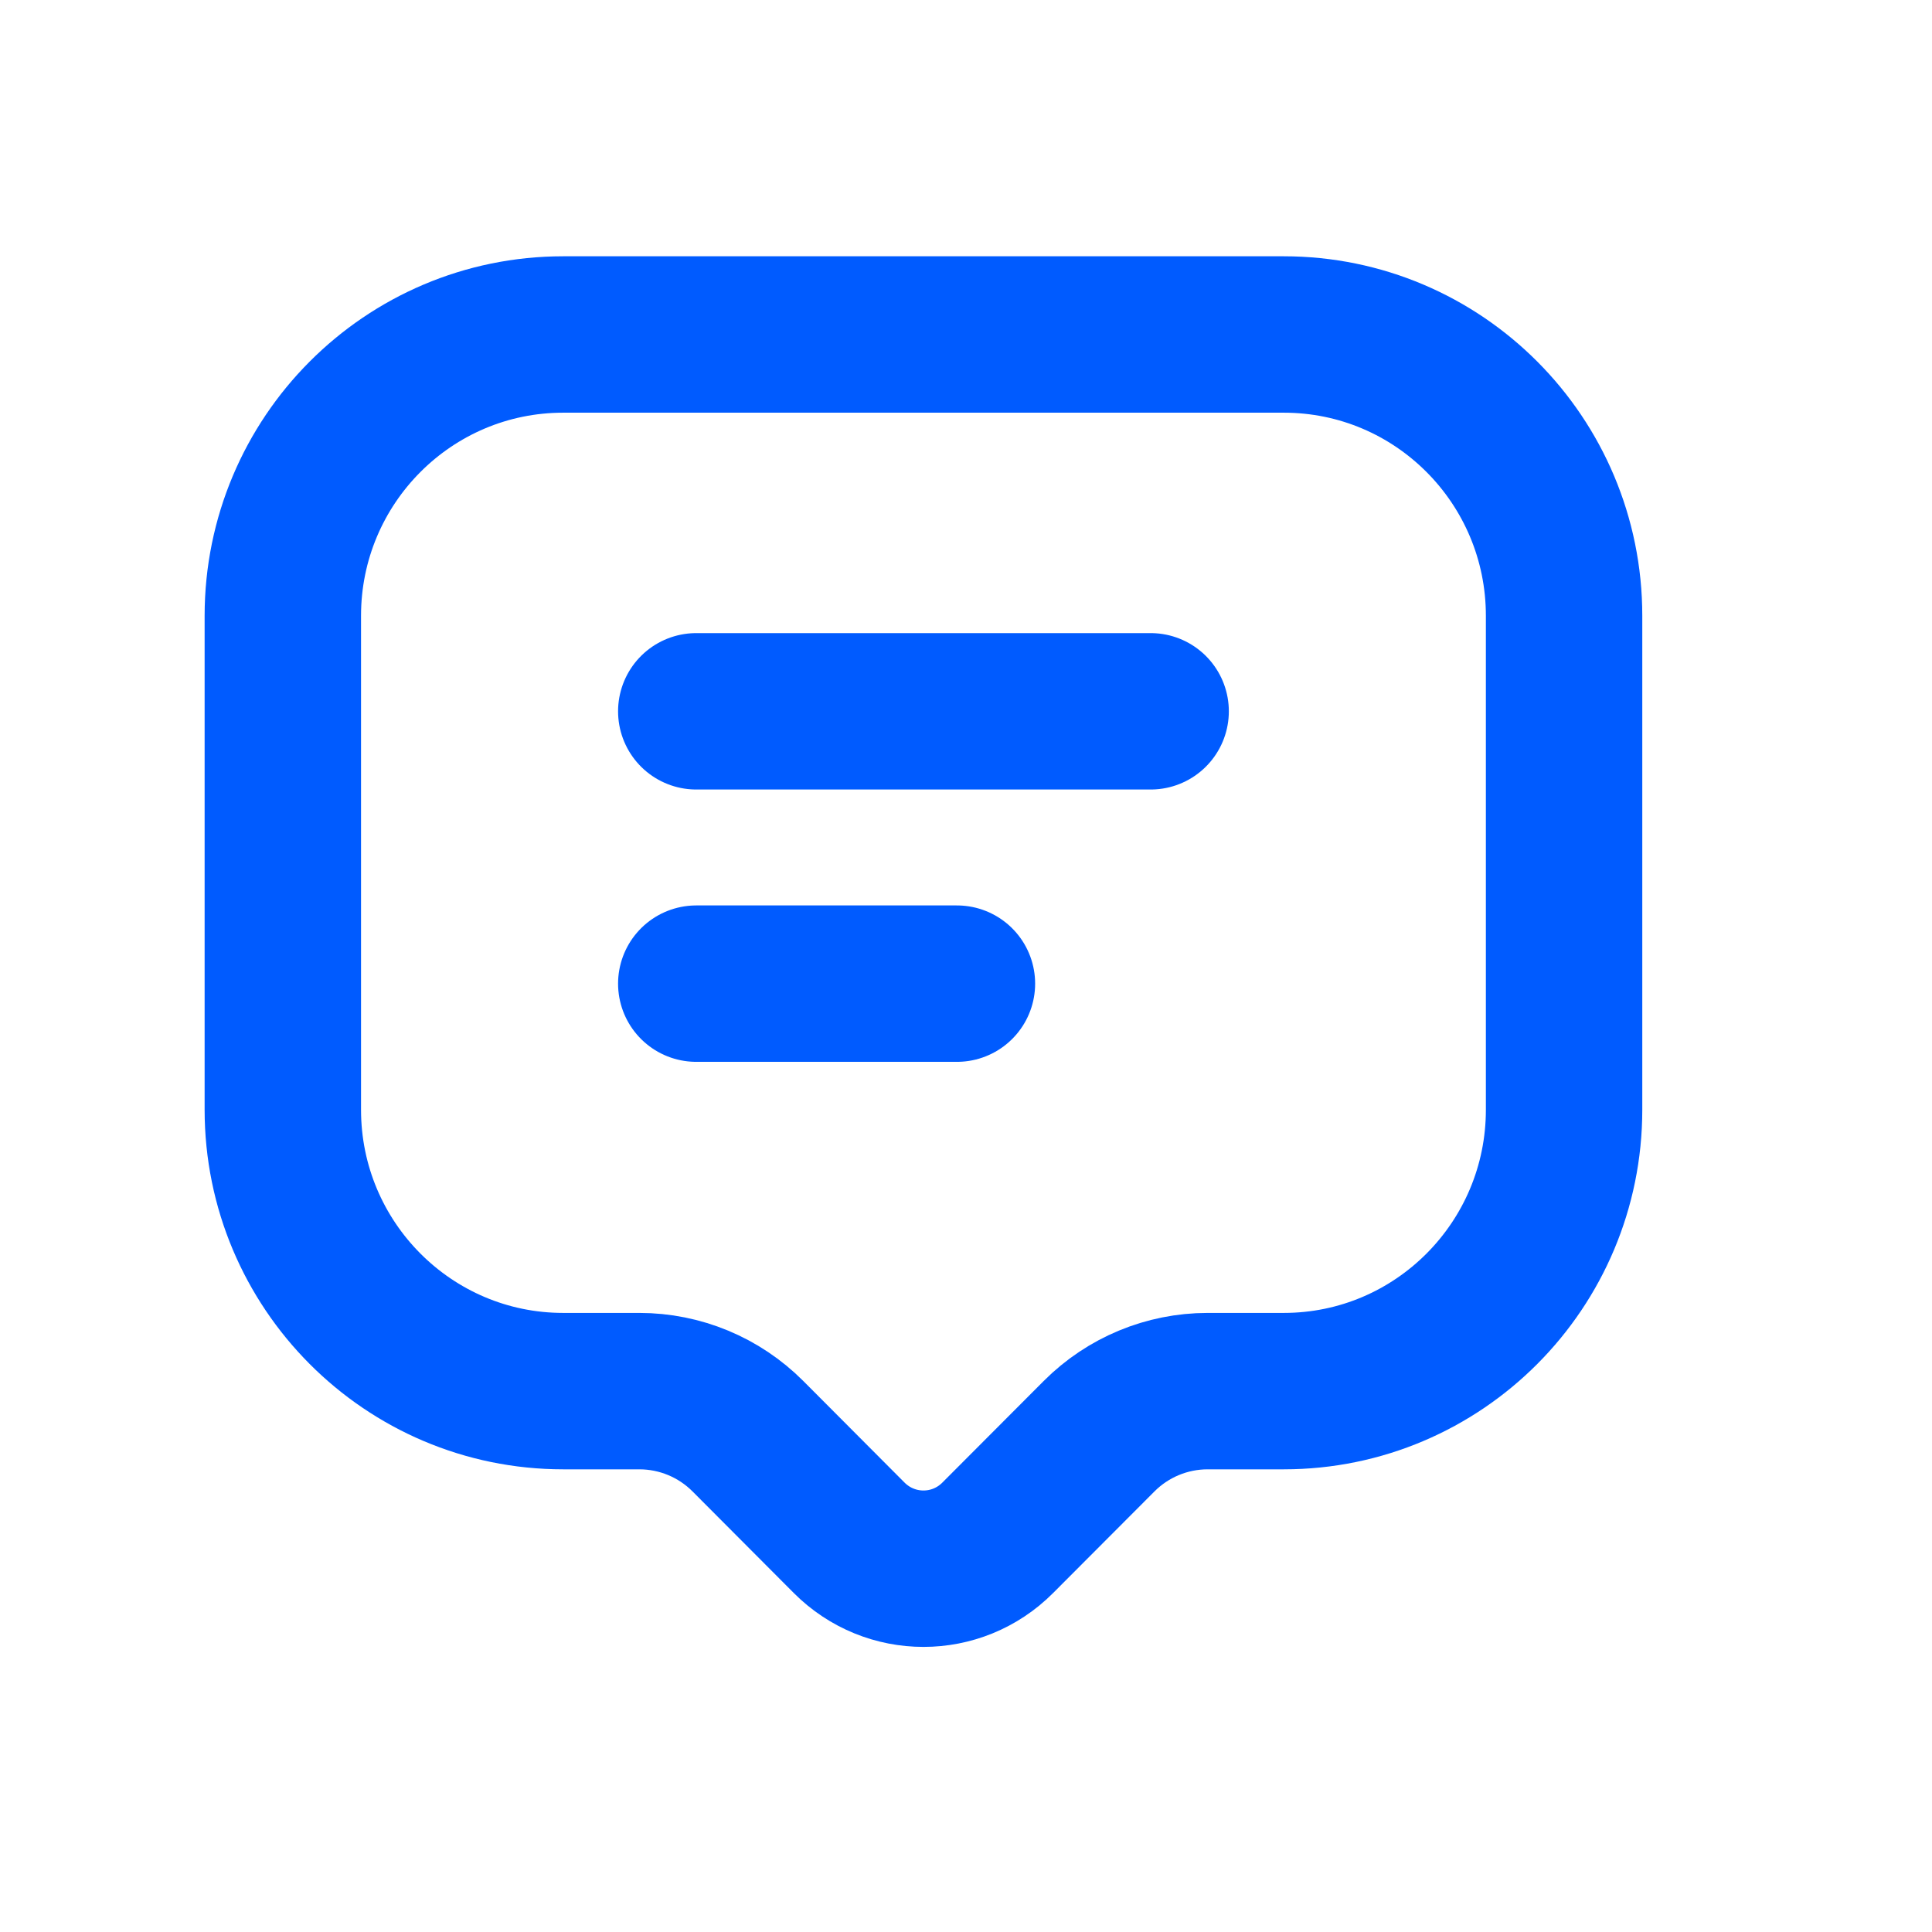
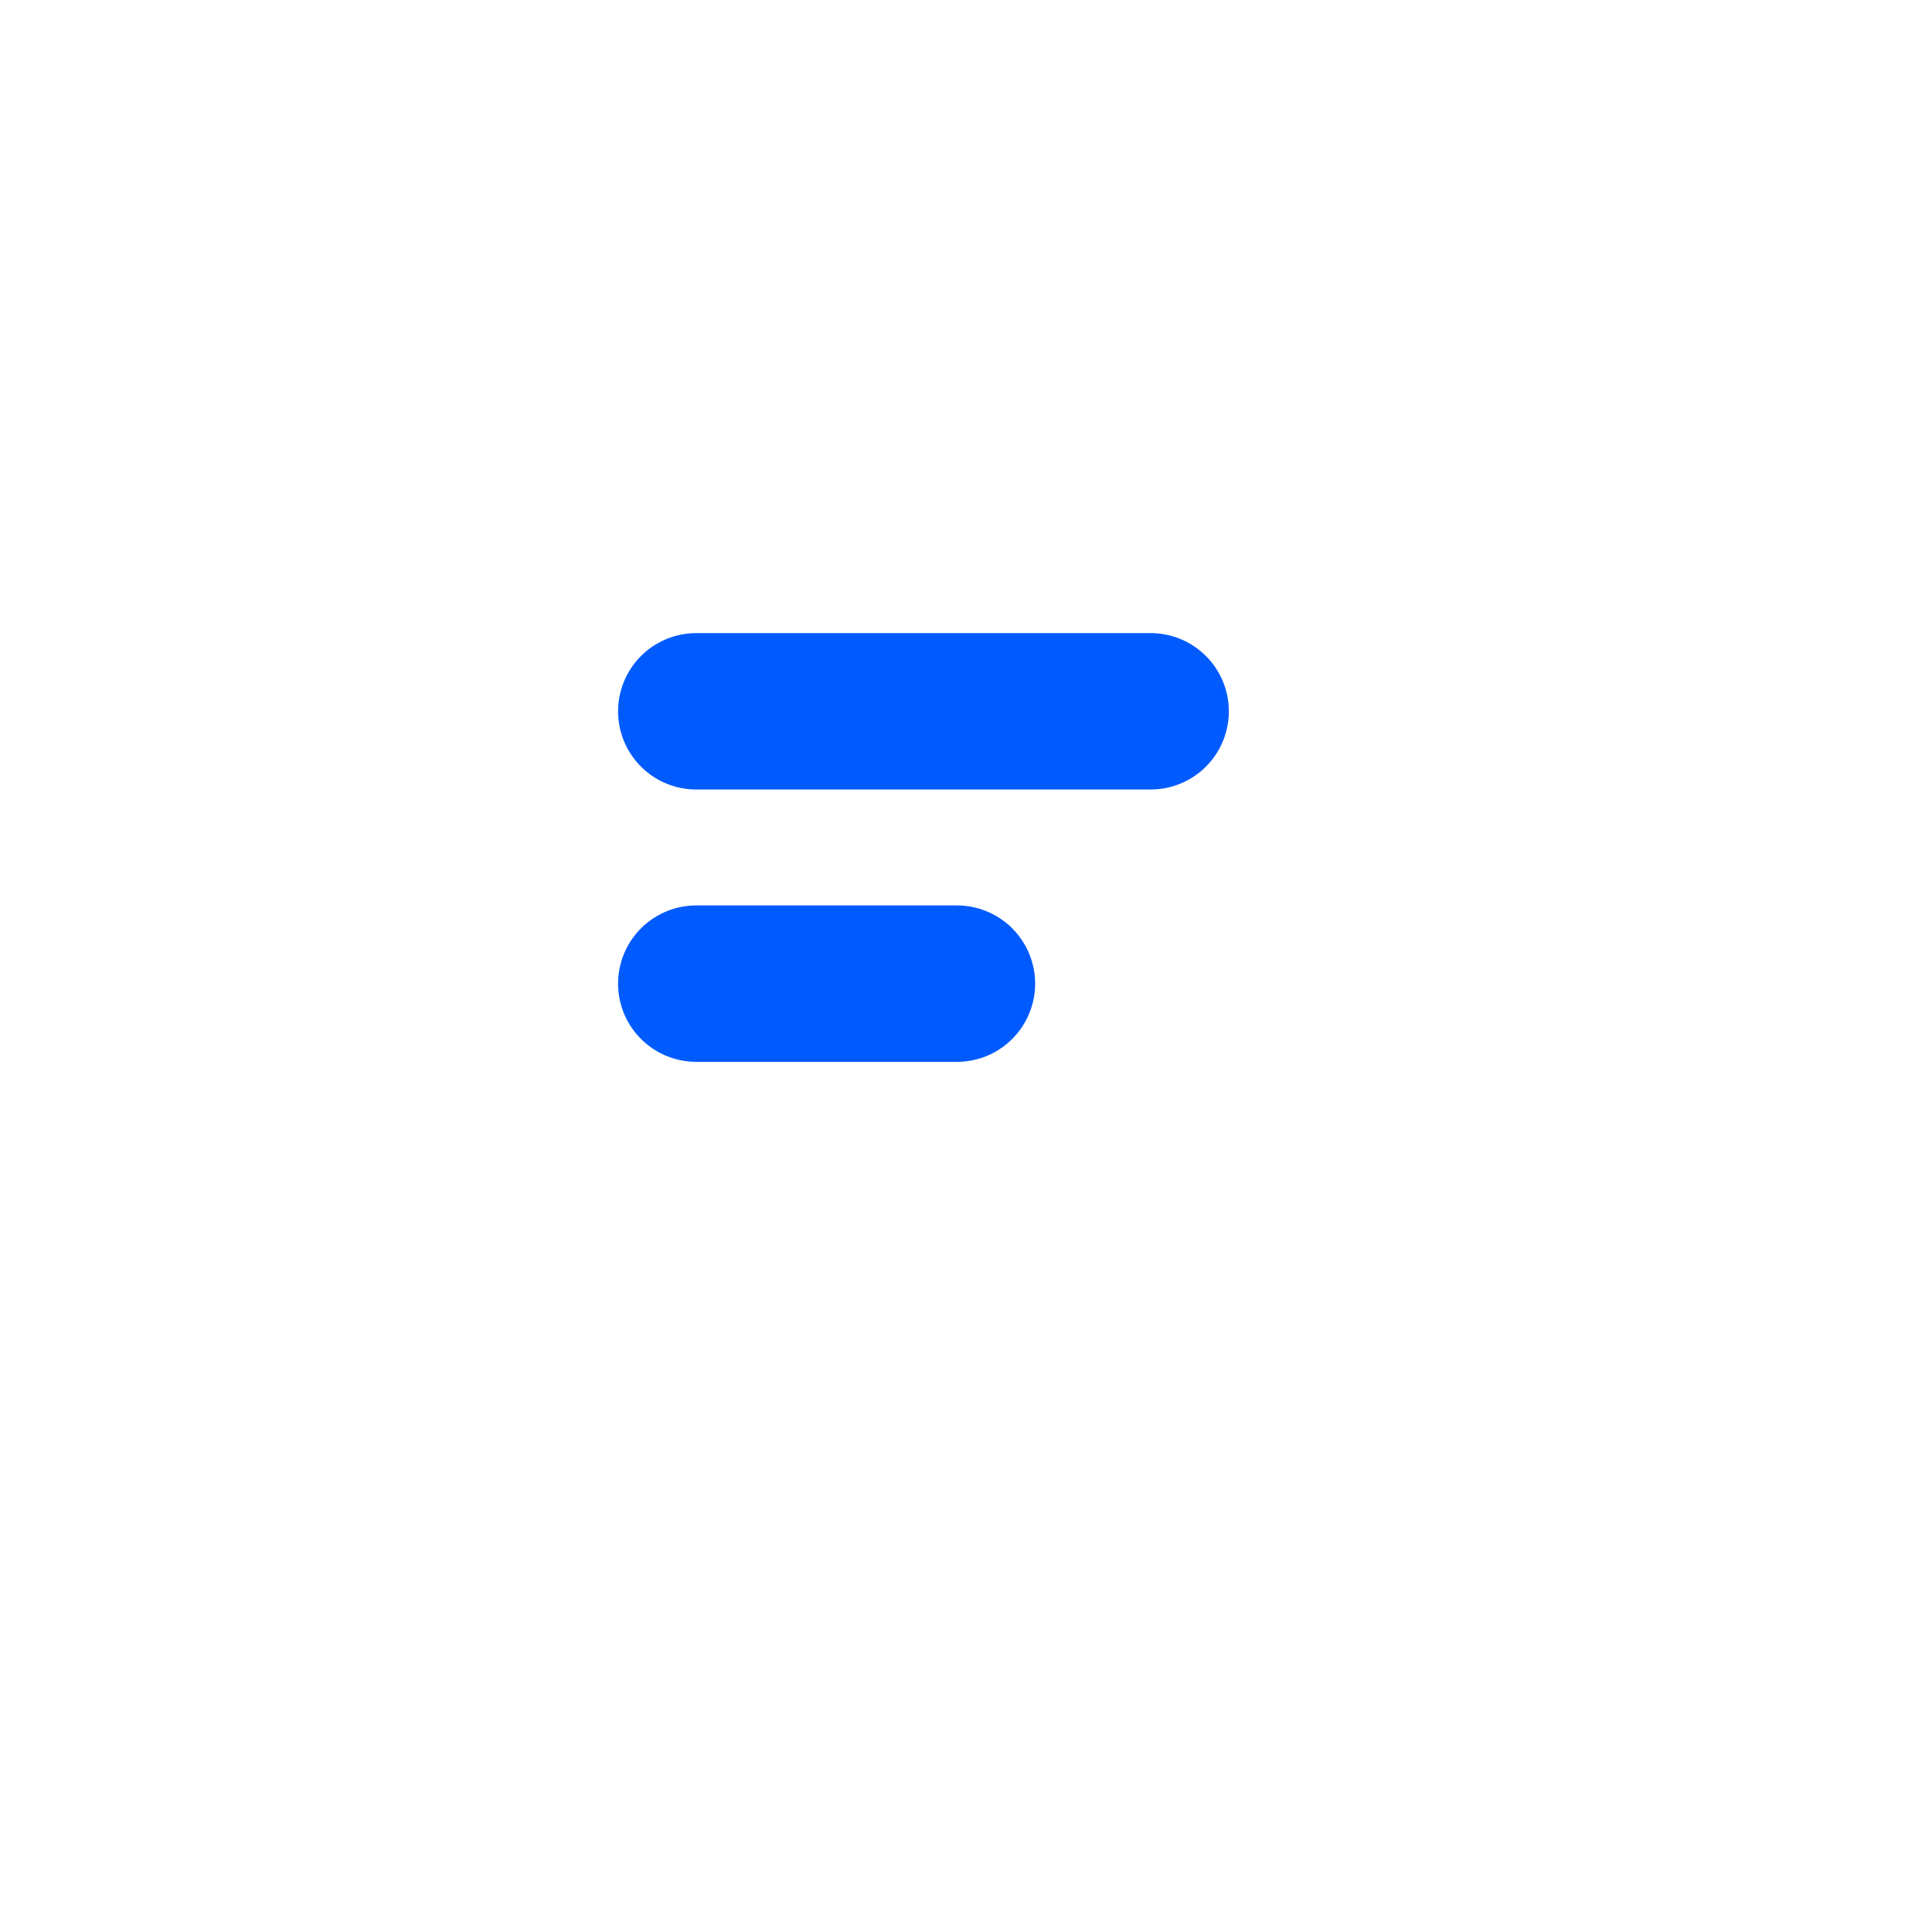
<svg xmlns="http://www.w3.org/2000/svg" width="23" height="23" viewBox="0 0 23 23" fill="none">
-   <path d="M10.108 18.306L8.904 17.098C8.561 16.754 8.096 16.561 7.611 16.561H6.705C4.862 16.561 3.367 15.061 3.367 13.211V7.331C3.367 5.481 4.862 3.982 6.705 3.982H15.283C17.126 3.982 18.62 5.481 18.62 7.331V13.211C18.62 15.061 17.126 16.561 15.283 16.561H14.377C13.892 16.561 13.427 16.754 13.084 17.098L11.879 18.306C11.39 18.798 10.598 18.798 10.108 18.306Z" stroke="#005BFF" stroke-width="1.862" stroke-linecap="round" stroke-linejoin="round" />
  <path d="M8.289 11.71H11.392" stroke="#005BFF" stroke-width="1.862" stroke-linecap="round" stroke-linejoin="round" />
  <path d="M8.289 8.468H13.698" stroke="#005BFF" stroke-width="1.862" stroke-linecap="round" stroke-linejoin="round" />
</svg>